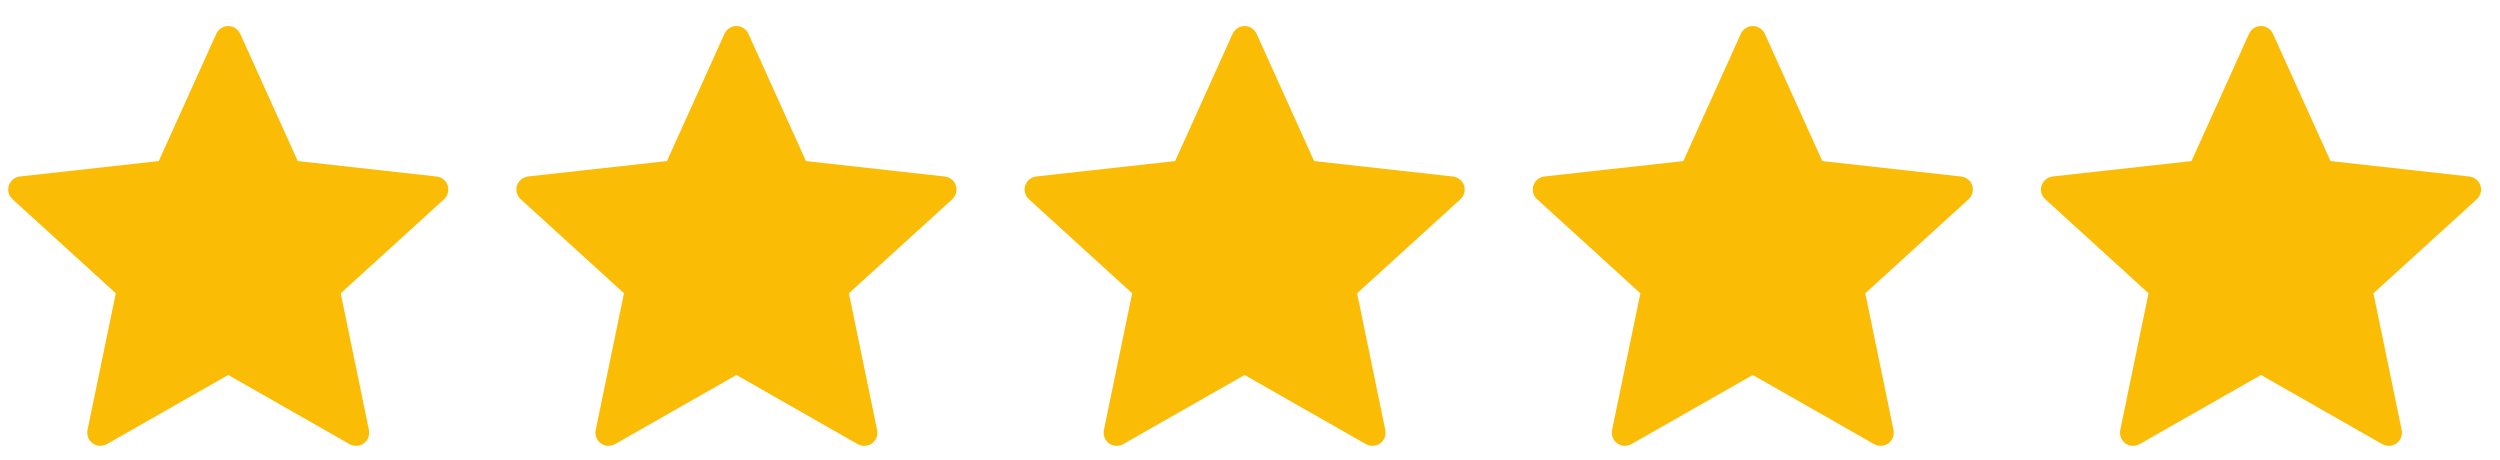
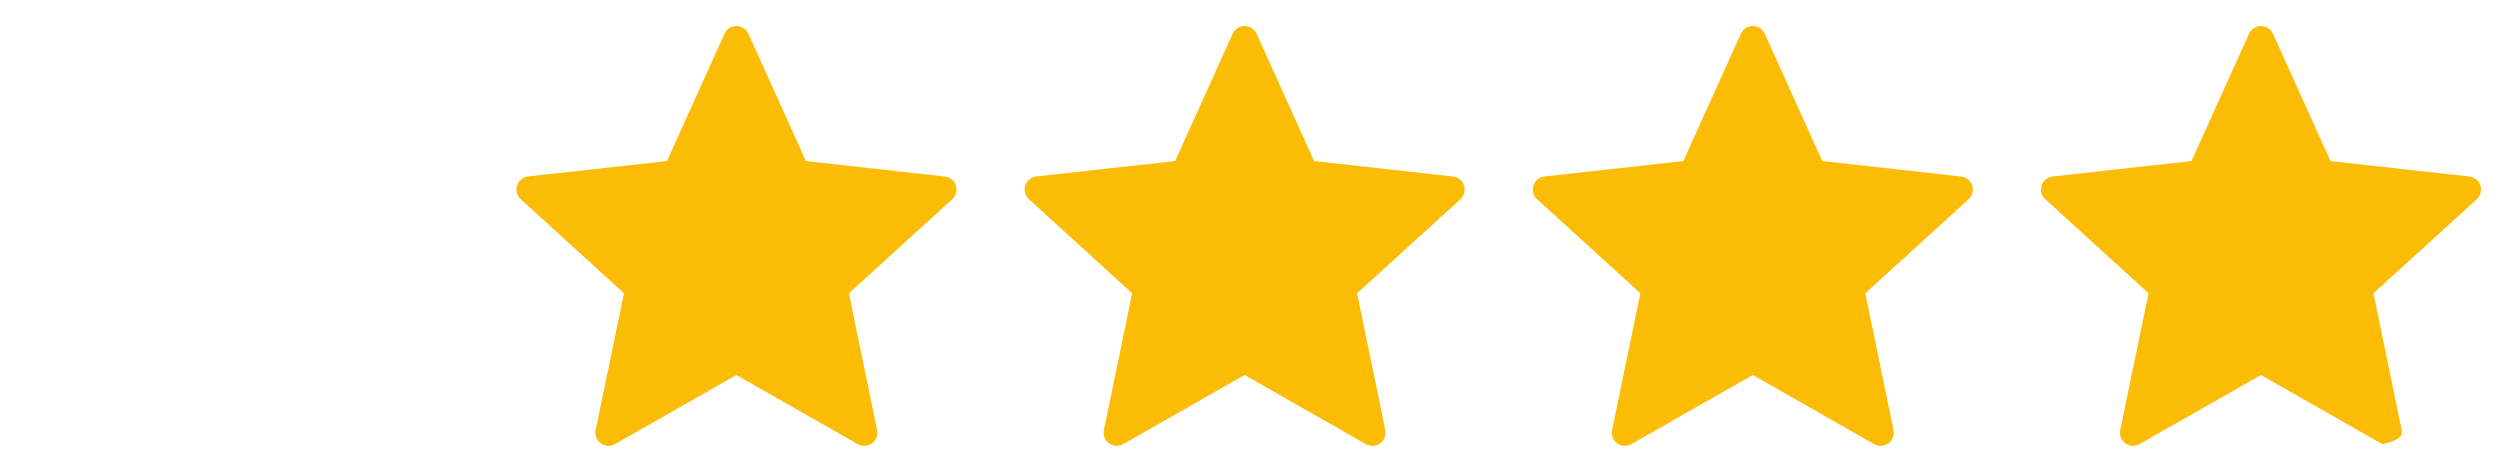
<svg xmlns="http://www.w3.org/2000/svg" width="87" height="16" viewBox="0 0 87 16" fill="none">
-   <path d="M5.525 5.605C5.525 5.605 2.627 5.926 0.694 6.141C0.52 6.162 0.366 6.278 0.308 6.455C0.25 6.632 0.308 6.817 0.436 6.933C1.872 8.244 4.03 10.206 4.03 10.206C4.028 10.206 3.438 13.061 3.045 14.965C3.012 15.138 3.075 15.32 3.225 15.429C3.374 15.539 3.567 15.54 3.718 15.455C5.409 14.494 7.942 13.049 7.942 13.049C7.942 13.049 10.476 14.494 12.164 15.456C12.318 15.54 12.511 15.539 12.66 15.429C12.811 15.32 12.873 15.138 12.839 14.966C12.447 13.061 11.857 10.206 11.857 10.206C11.857 10.206 14.015 8.244 15.451 6.936C15.579 6.816 15.636 6.631 15.579 6.455C15.522 6.279 15.368 6.163 15.194 6.143C13.261 5.926 10.362 5.605 10.362 5.605C10.362 5.605 9.161 2.948 8.36 1.176C8.285 1.017 8.127 0.906 7.942 0.906C7.757 0.906 7.598 1.018 7.527 1.176C6.725 2.948 5.525 5.605 5.525 5.605Z" fill="#FBBC05" />
  <path d="M23.21 5.605C23.21 5.605 20.312 5.926 18.379 6.141C18.204 6.162 18.05 6.278 17.993 6.455C17.935 6.632 17.993 6.817 18.121 6.933C19.557 8.244 21.715 10.206 21.715 10.206C21.713 10.206 21.122 13.061 20.73 14.965C20.697 15.138 20.759 15.32 20.91 15.429C21.059 15.539 21.252 15.54 21.403 15.455C23.094 14.494 25.627 13.049 25.627 13.049C25.627 13.049 28.161 14.494 29.849 15.456C30.003 15.54 30.195 15.539 30.345 15.429C30.495 15.32 30.558 15.138 30.524 14.966C30.131 13.061 29.542 10.206 29.542 10.206C29.542 10.206 31.7 8.244 33.136 6.936C33.264 6.816 33.321 6.631 33.264 6.455C33.207 6.279 33.053 6.163 32.879 6.143C30.946 5.926 28.047 5.605 28.047 5.605C28.047 5.605 26.846 2.948 26.045 1.176C25.97 1.017 25.812 0.906 25.627 0.906C25.442 0.906 25.283 1.018 25.212 1.176C24.41 2.948 23.21 5.605 23.21 5.605Z" fill="#FBBC05" />
  <path d="M40.894 5.605C40.894 5.605 37.997 5.926 36.063 6.141C35.889 6.162 35.735 6.278 35.678 6.455C35.62 6.632 35.678 6.817 35.806 6.933C37.242 8.244 39.4 10.206 39.4 10.206C39.398 10.206 38.807 13.061 38.415 14.965C38.382 15.138 38.444 15.32 38.594 15.429C38.744 15.539 38.937 15.54 39.088 15.455C40.779 14.494 43.312 13.049 43.312 13.049C43.312 13.049 45.846 14.494 47.534 15.456C47.688 15.54 47.88 15.539 48.03 15.429C48.18 15.32 48.243 15.138 48.209 14.966C47.816 13.061 47.227 10.206 47.227 10.206C47.227 10.206 49.384 8.244 50.82 6.936C50.949 6.816 51.006 6.631 50.949 6.455C50.892 6.279 50.738 6.163 50.564 6.143C48.63 5.926 45.732 5.605 45.732 5.605C45.732 5.605 44.531 2.948 43.73 1.176C43.655 1.017 43.497 0.906 43.312 0.906C43.127 0.906 42.968 1.018 42.896 1.176C42.095 2.948 40.894 5.605 40.894 5.605Z" fill="#FBBC05" />
-   <path d="M76.264 5.605C76.264 5.605 73.367 5.926 71.433 6.141C71.259 6.162 71.105 6.278 71.047 6.455C70.99 6.632 71.047 6.817 71.176 6.933C72.612 8.244 74.769 10.206 74.769 10.206C74.768 10.206 74.177 13.061 73.785 14.965C73.752 15.138 73.814 15.32 73.964 15.429C74.114 15.539 74.306 15.54 74.458 15.455C76.149 14.494 78.682 13.049 78.682 13.049C78.682 13.049 81.215 14.494 82.904 15.456C83.058 15.54 83.25 15.539 83.4 15.429C83.55 15.32 83.612 15.138 83.579 14.966C83.186 13.061 82.596 10.206 82.596 10.206C82.596 10.206 84.754 8.244 86.19 6.936C86.319 6.816 86.376 6.631 86.319 6.455C86.262 6.279 86.108 6.163 85.933 6.143C84 5.926 81.102 5.605 81.102 5.605C81.102 5.605 79.9 2.948 79.1 1.176C79.025 1.017 78.867 0.906 78.682 0.906C78.496 0.906 78.338 1.018 78.266 1.176C77.465 2.948 76.264 5.605 76.264 5.605Z" fill="#FBBC05" />
+   <path d="M76.264 5.605C76.264 5.605 73.367 5.926 71.433 6.141C71.259 6.162 71.105 6.278 71.047 6.455C70.99 6.632 71.047 6.817 71.176 6.933C72.612 8.244 74.769 10.206 74.769 10.206C74.768 10.206 74.177 13.061 73.785 14.965C73.752 15.138 73.814 15.32 73.964 15.429C74.114 15.539 74.306 15.54 74.458 15.455C76.149 14.494 78.682 13.049 78.682 13.049C78.682 13.049 81.215 14.494 82.904 15.456C83.55 15.32 83.612 15.138 83.579 14.966C83.186 13.061 82.596 10.206 82.596 10.206C82.596 10.206 84.754 8.244 86.19 6.936C86.319 6.816 86.376 6.631 86.319 6.455C86.262 6.279 86.108 6.163 85.933 6.143C84 5.926 81.102 5.605 81.102 5.605C81.102 5.605 79.9 2.948 79.1 1.176C79.025 1.017 78.867 0.906 78.682 0.906C78.496 0.906 78.338 1.018 78.266 1.176C77.465 2.948 76.264 5.605 76.264 5.605Z" fill="#FBBC05" />
  <path d="M58.58 5.605C58.58 5.605 55.682 5.926 53.749 6.141C53.574 6.162 53.42 6.278 53.362 6.455C53.305 6.632 53.362 6.817 53.491 6.933C54.927 8.244 57.085 10.206 57.085 10.206C57.083 10.206 56.492 13.061 56.1 14.965C56.067 15.138 56.129 15.32 56.28 15.429C56.429 15.539 56.622 15.54 56.773 15.455C58.464 14.494 60.997 13.049 60.997 13.049C60.997 13.049 63.531 14.494 65.219 15.456C65.373 15.54 65.565 15.539 65.715 15.429C65.865 15.32 65.928 15.138 65.894 14.966C65.501 13.061 64.912 10.206 64.912 10.206C64.912 10.206 67.069 8.244 68.505 6.936C68.634 6.816 68.691 6.631 68.634 6.455C68.577 6.279 68.423 6.163 68.249 6.143C66.316 5.926 63.417 5.605 63.417 5.605C63.417 5.605 62.215 2.948 61.415 1.176C61.34 1.017 61.182 0.906 60.997 0.906C60.812 0.906 60.653 1.018 60.581 1.176C59.78 2.948 58.58 5.605 58.58 5.605Z" fill="#FBBC05" />
</svg>